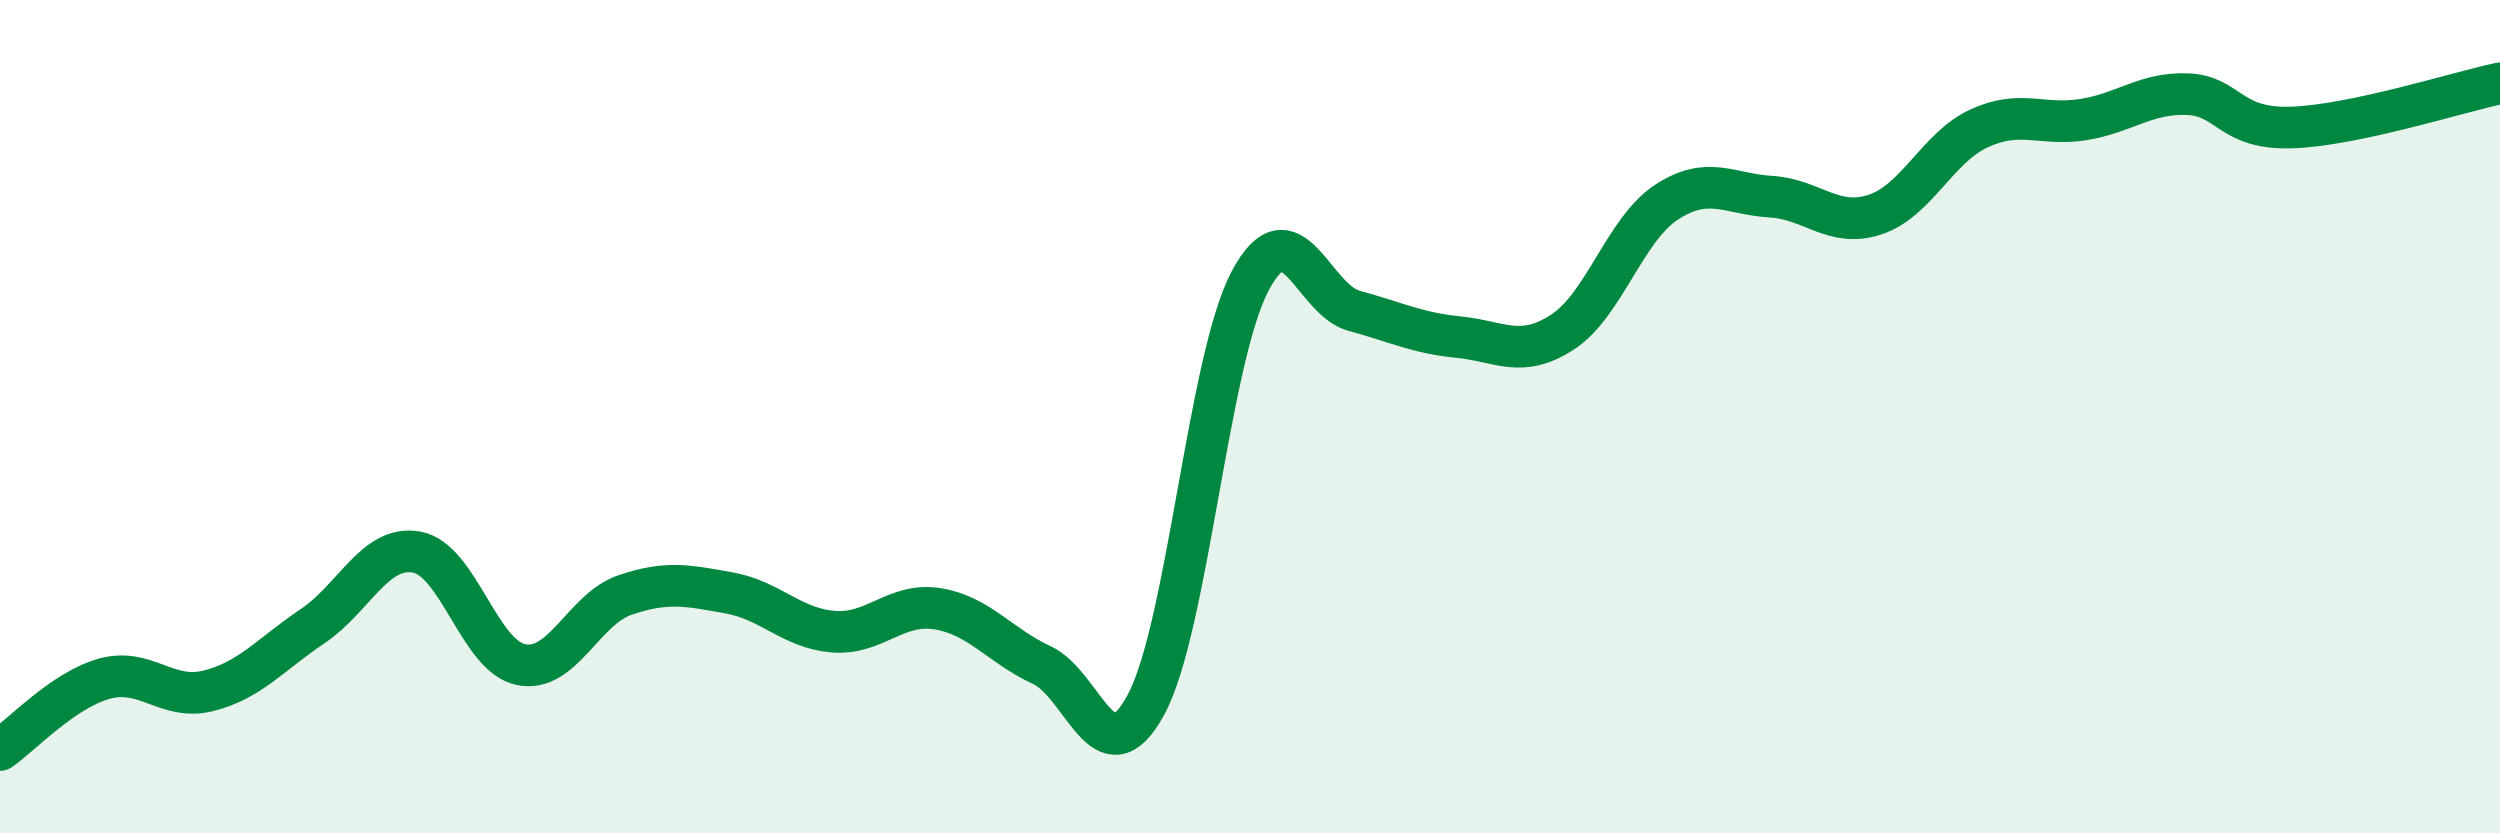
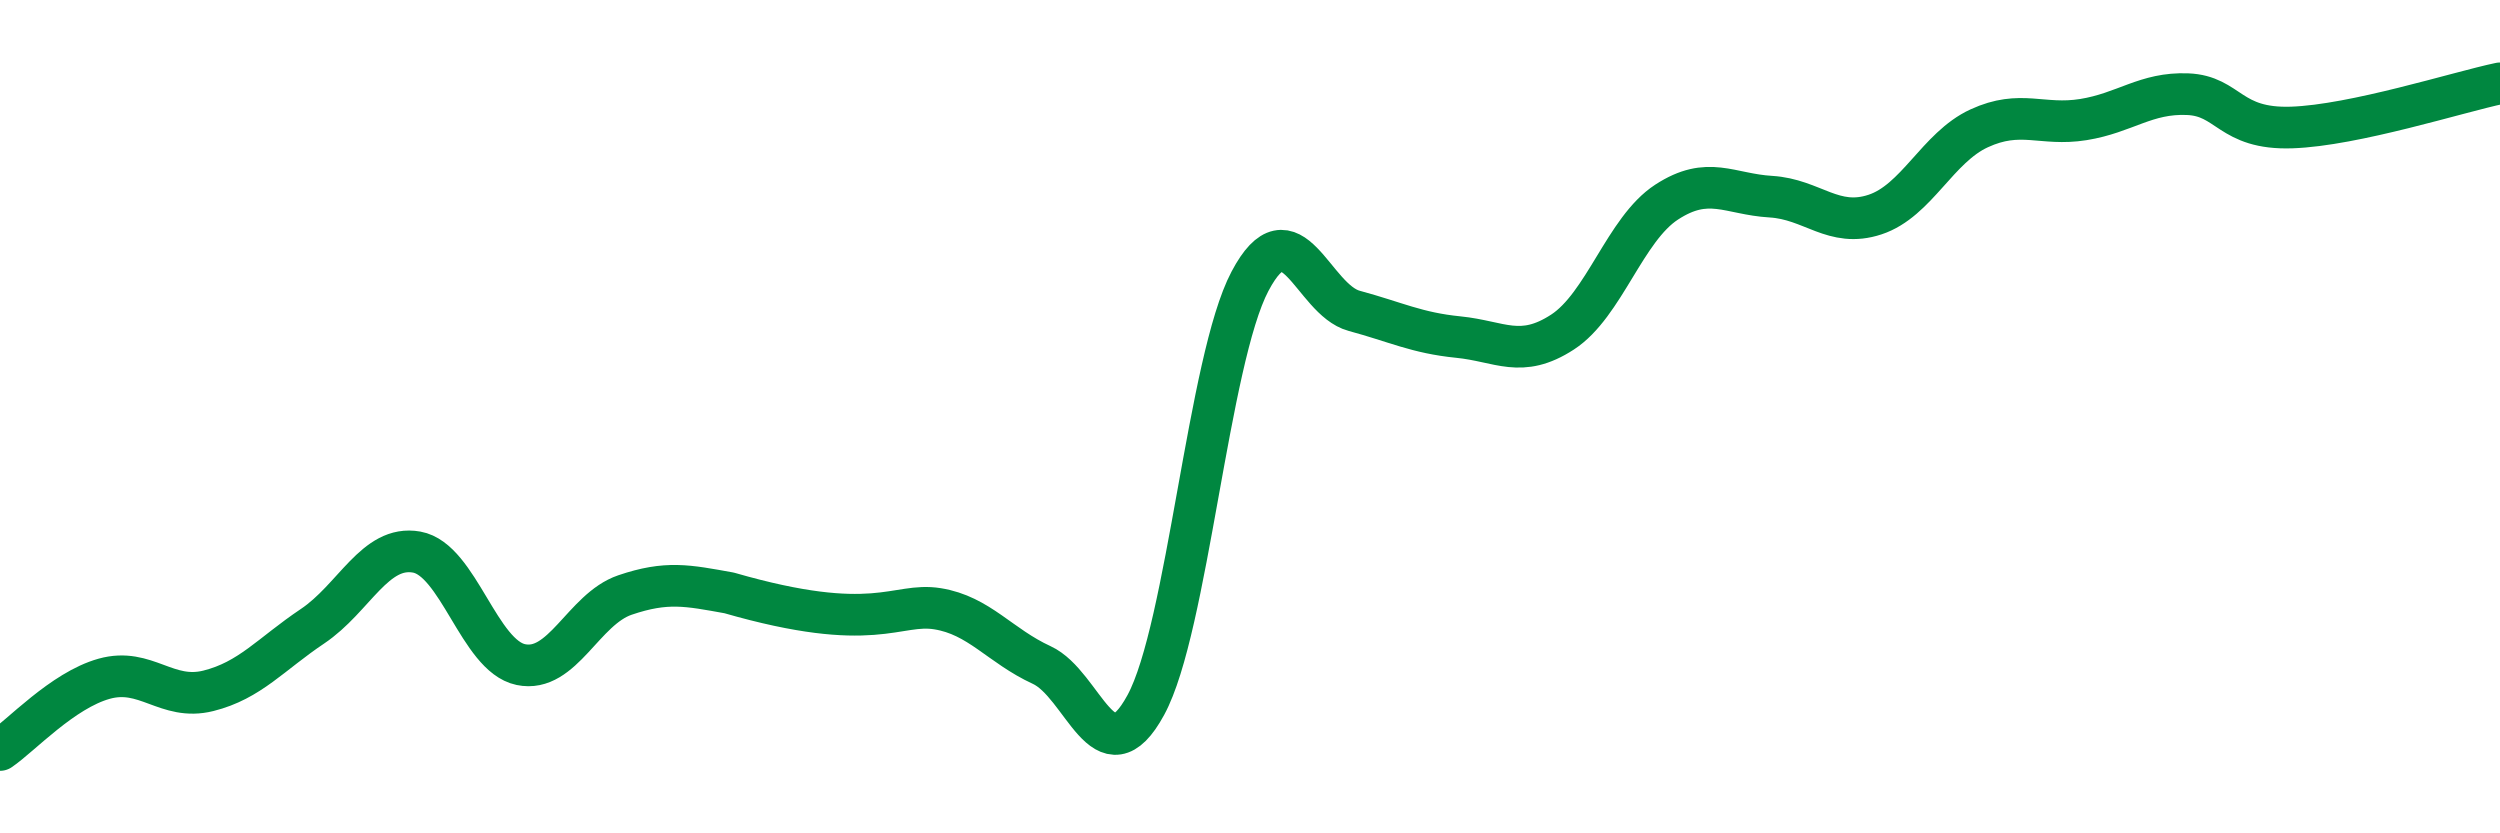
<svg xmlns="http://www.w3.org/2000/svg" width="60" height="20" viewBox="0 0 60 20">
-   <path d="M 0,18 C 0.5,17.66 1.5,16.57 2.5,16.29 C 3.5,16.01 4,16.83 5,16.58 C 6,16.33 6.5,15.7 7.5,15.03 C 8.5,14.36 9,13.07 10,13.25 C 11,13.43 11.5,15.74 12.5,15.95 C 13.5,16.16 14,14.62 15,14.28 C 16,13.94 16.5,14.05 17.5,14.23 C 18.5,14.41 19,15.08 20,15.16 C 21,15.24 21.5,14.45 22.5,14.61 C 23.5,14.77 24,15.5 25,15.96 C 26,16.42 26.5,18.76 27.5,16.92 C 28.5,15.08 29,8.64 30,6.75 C 31,4.86 31.5,7.19 32.5,7.46 C 33.5,7.73 34,7.99 35,8.09 C 36,8.19 36.5,8.62 37.5,7.97 C 38.5,7.32 39,5.5 40,4.85 C 41,4.2 41.5,4.66 42.5,4.72 C 43.5,4.78 44,5.48 45,5.15 C 46,4.82 46.5,3.54 47.5,3.08 C 48.5,2.62 49,3.03 50,2.87 C 51,2.71 51.5,2.22 52.5,2.26 C 53.5,2.3 53.5,3.11 55,3.06 C 56.5,3.01 59,2.21 60,2L60 20L0 20Z" fill="#008740" opacity="0.1" stroke-linecap="round" stroke-linejoin="round" />
-   <path d="M 0,18 C 0.5,17.66 1.5,16.57 2.5,16.29 C 3.5,16.01 4,16.83 5,16.58 C 6,16.33 6.5,15.7 7.5,15.03 C 8.5,14.36 9,13.07 10,13.25 C 11,13.43 11.5,15.74 12.5,15.95 C 13.5,16.16 14,14.62 15,14.28 C 16,13.94 16.5,14.05 17.5,14.23 C 18.5,14.41 19,15.08 20,15.16 C 21,15.24 21.5,14.45 22.5,14.61 C 23.5,14.77 24,15.5 25,15.96 C 26,16.42 26.5,18.76 27.5,16.92 C 28.5,15.08 29,8.64 30,6.75 C 31,4.86 31.5,7.19 32.5,7.46 C 33.5,7.73 34,7.99 35,8.09 C 36,8.19 36.5,8.62 37.5,7.97 C 38.5,7.32 39,5.5 40,4.85 C 41,4.2 41.5,4.66 42.5,4.72 C 43.5,4.78 44,5.48 45,5.15 C 46,4.82 46.5,3.54 47.5,3.08 C 48.5,2.62 49,3.03 50,2.87 C 51,2.71 51.5,2.22 52.5,2.26 C 53.5,2.3 53.5,3.11 55,3.06 C 56.5,3.01 59,2.21 60,2" stroke="#008740" stroke-width="1" fill="none" stroke-linecap="round" stroke-linejoin="round" />
+   <path d="M 0,18 C 0.5,17.66 1.5,16.57 2.5,16.29 C 3.5,16.01 4,16.83 5,16.58 C 6,16.33 6.5,15.7 7.5,15.03 C 8.5,14.36 9,13.07 10,13.25 C 11,13.43 11.5,15.74 12.5,15.95 C 13.5,16.16 14,14.62 15,14.28 C 16,13.94 16.5,14.05 17.5,14.23 C 21,15.24 21.5,14.45 22.5,14.61 C 23.5,14.77 24,15.5 25,15.96 C 26,16.42 26.5,18.76 27.5,16.92 C 28.5,15.08 29,8.64 30,6.75 C 31,4.86 31.5,7.19 32.5,7.46 C 33.5,7.73 34,7.99 35,8.09 C 36,8.19 36.5,8.62 37.5,7.97 C 38.5,7.32 39,5.5 40,4.85 C 41,4.2 41.5,4.66 42.5,4.72 C 43.5,4.78 44,5.48 45,5.15 C 46,4.82 46.5,3.54 47.5,3.08 C 48.5,2.62 49,3.03 50,2.87 C 51,2.71 51.5,2.22 52.5,2.26 C 53.5,2.3 53.5,3.11 55,3.06 C 56.5,3.01 59,2.21 60,2" stroke="#008740" stroke-width="1" fill="none" stroke-linecap="round" stroke-linejoin="round" />
</svg>